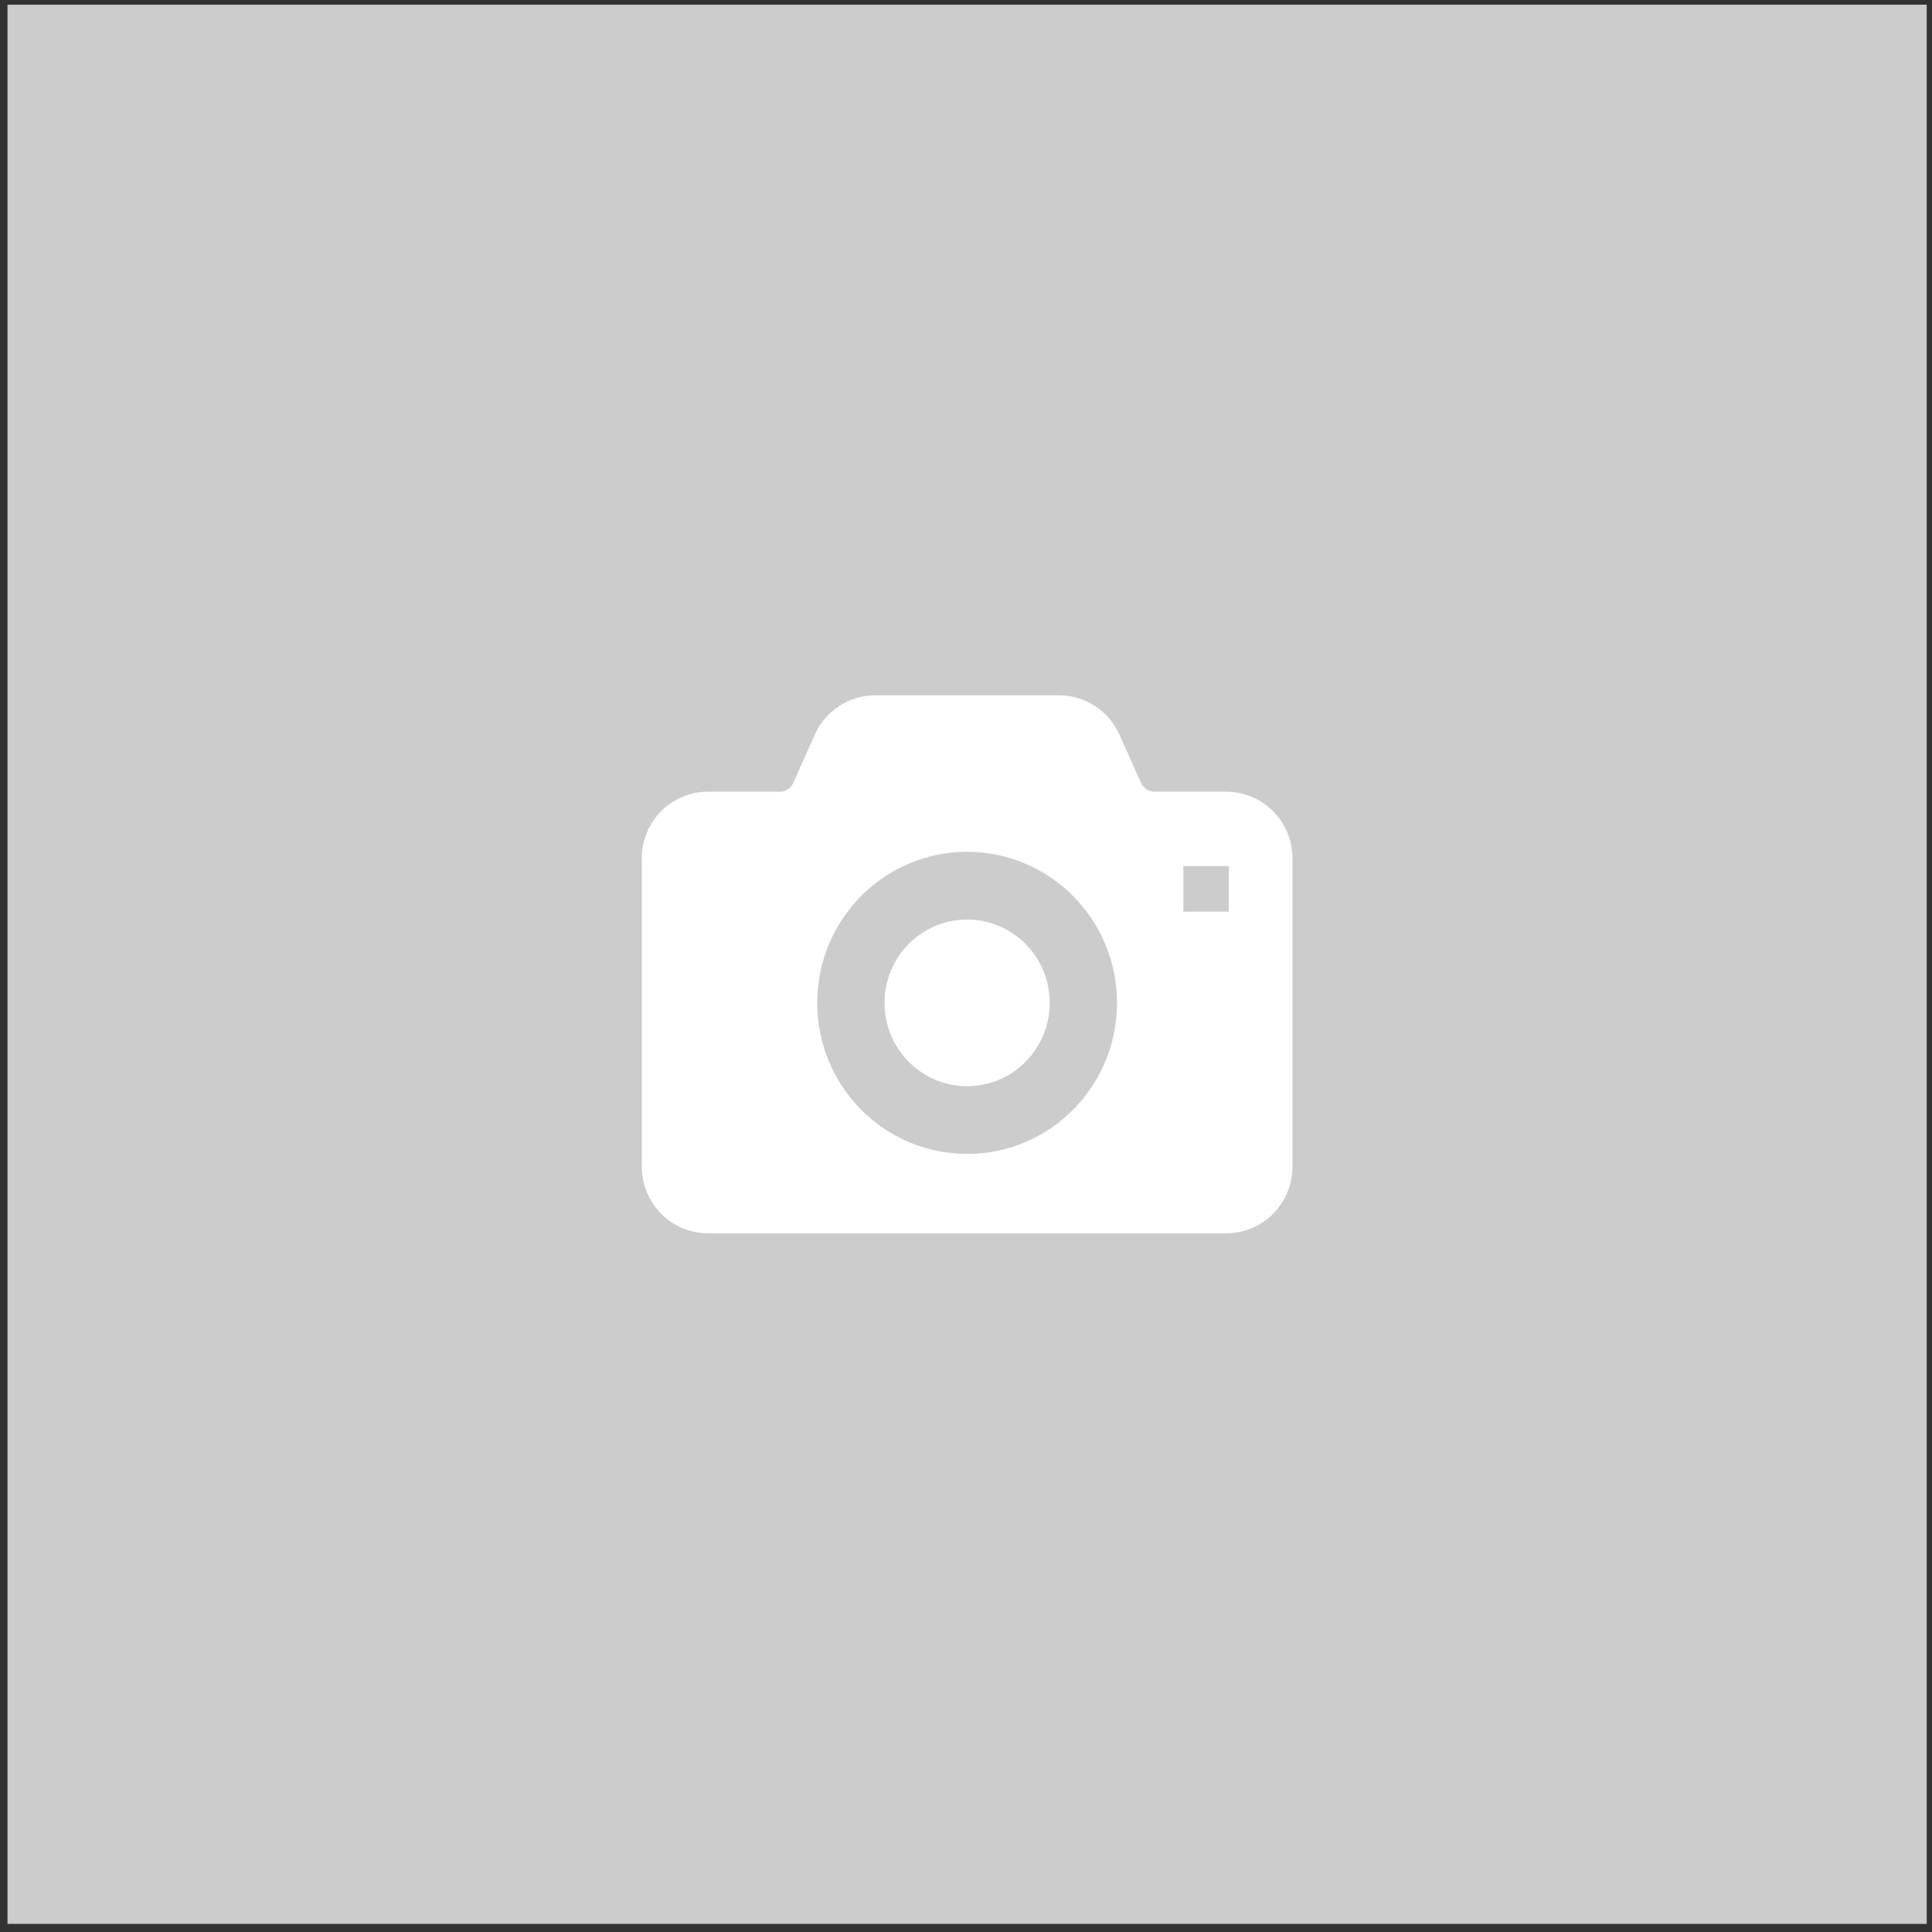
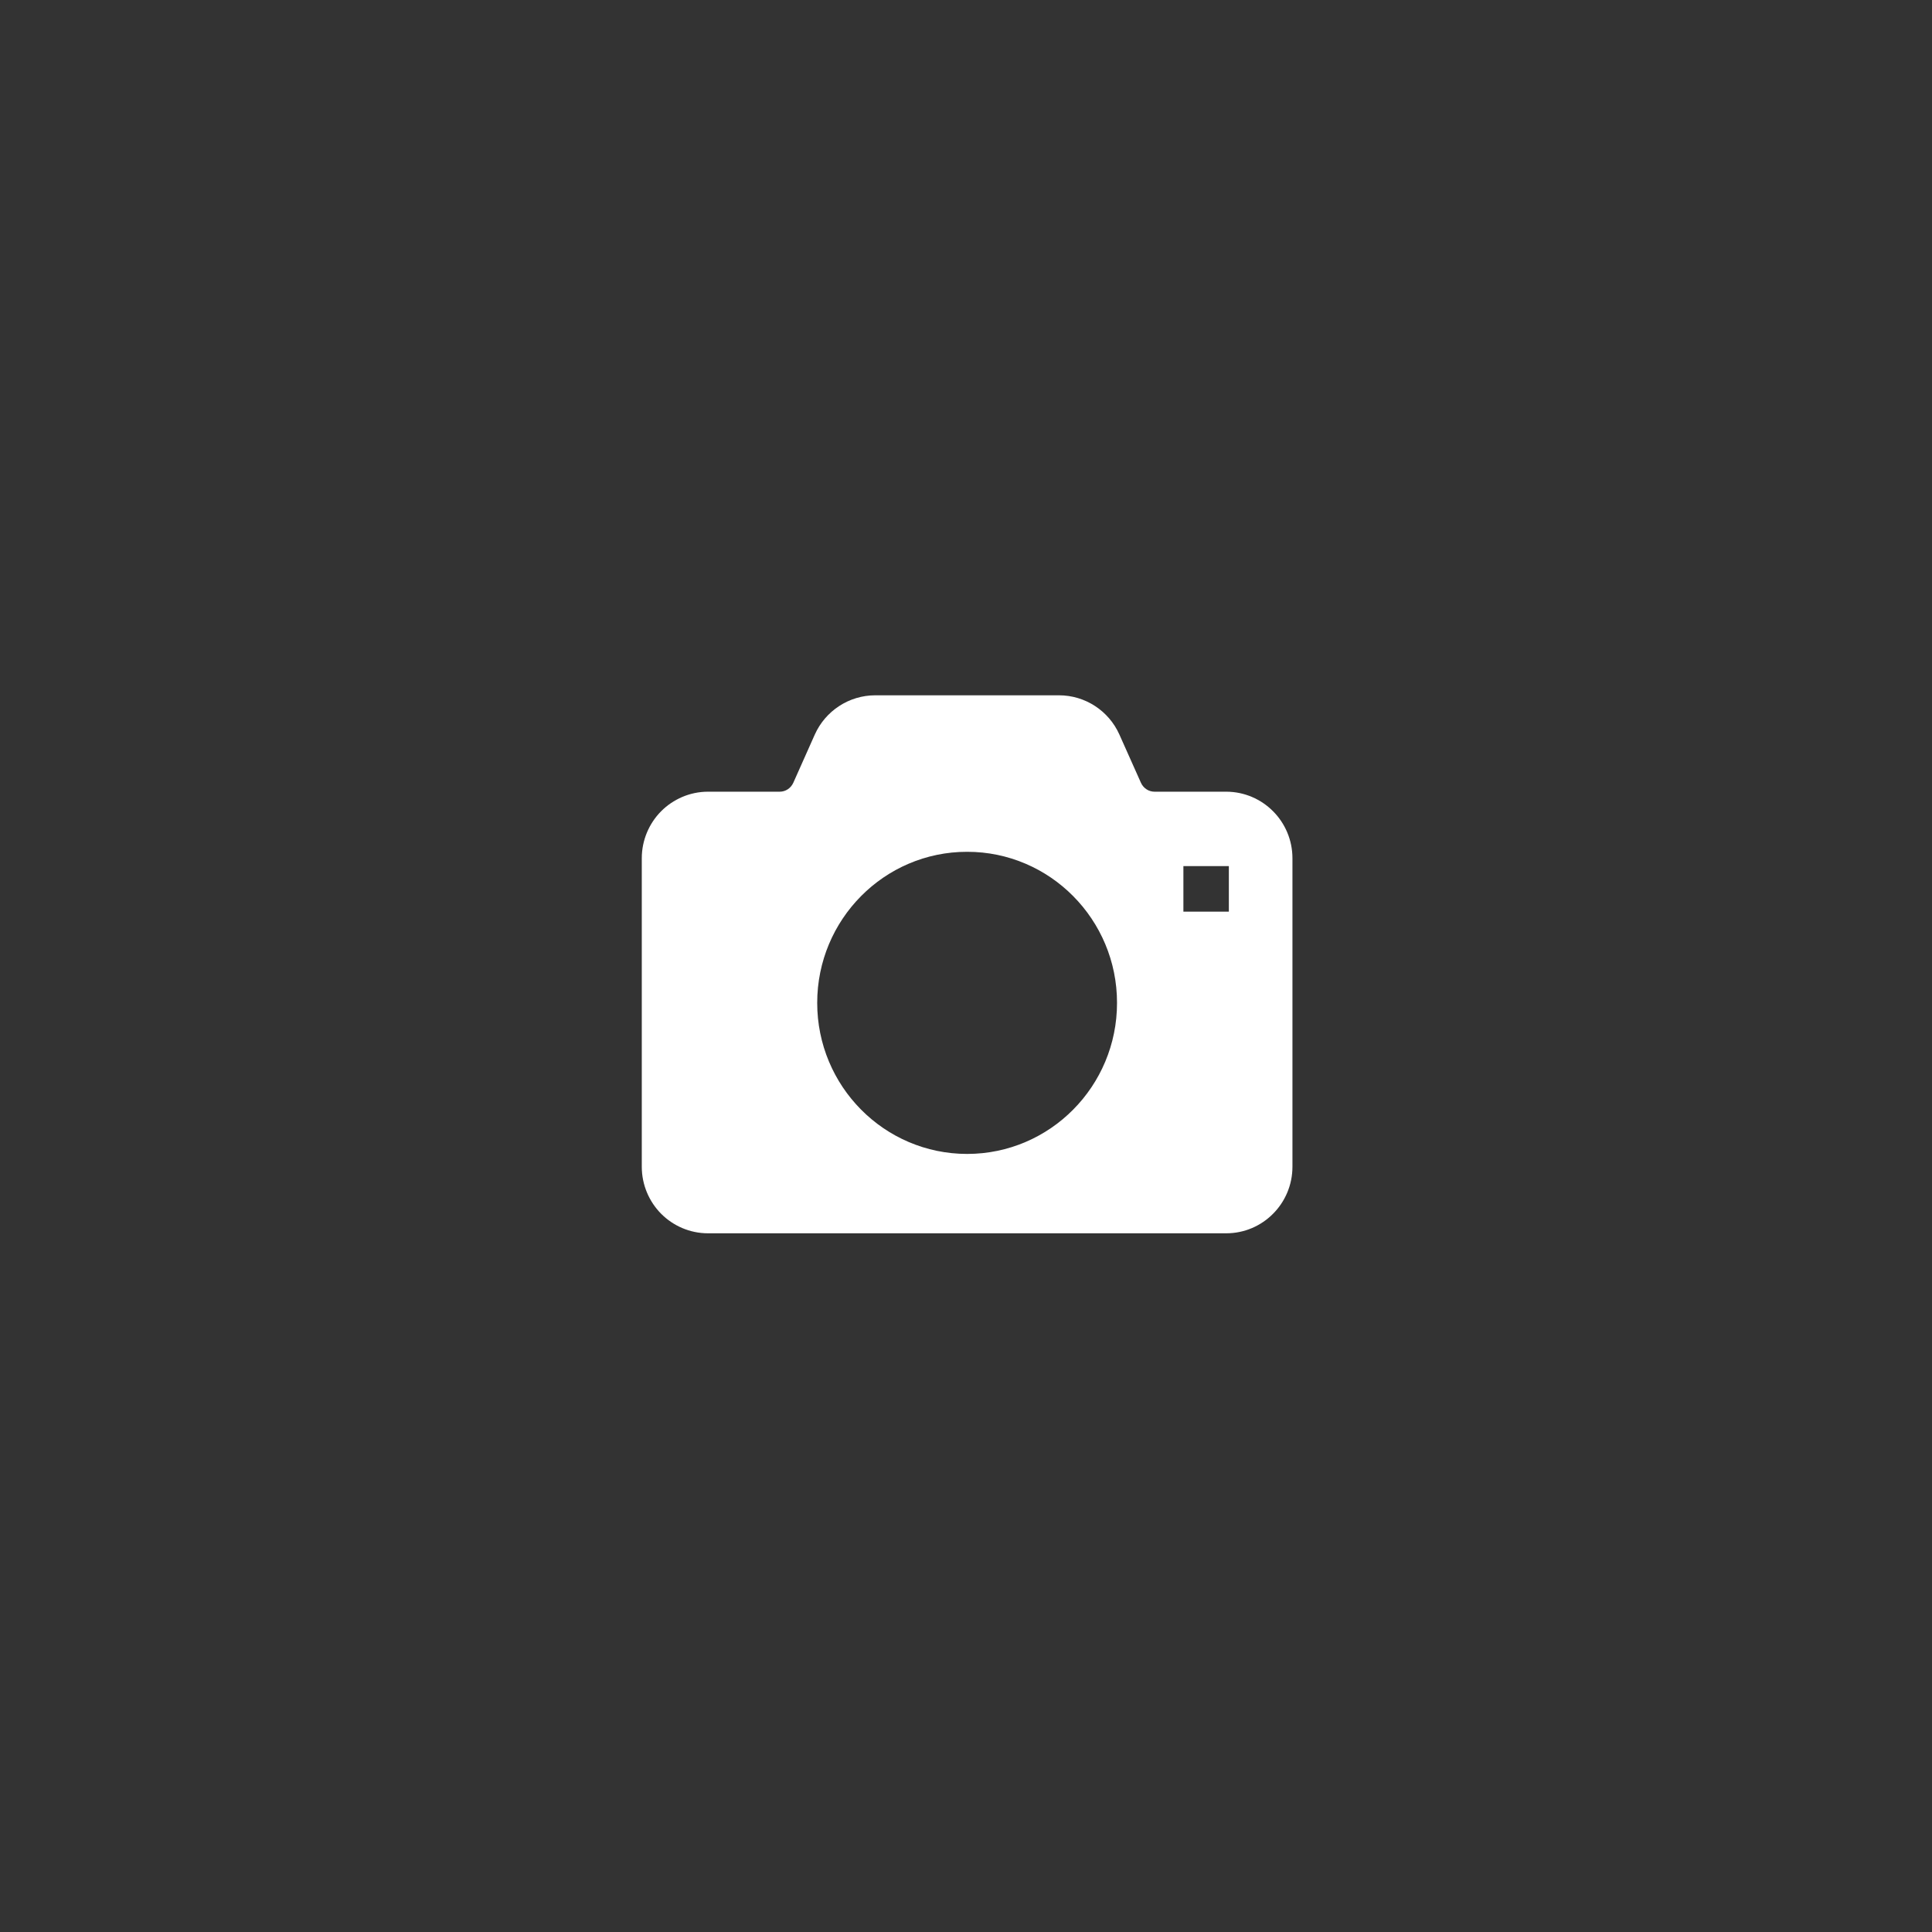
<svg xmlns="http://www.w3.org/2000/svg" version="1.1" x="0px" y="0px" width="80px" height="80px" viewBox="0 0 151 151" enable-background="new 0 0 151 151" xml:space="preserve">
  <rect x="0" y="0" width="151" height="151" fill="#333333" stroke="none" />
  <defs>
</defs>
-   <rect x="0.587" y="0.366" fill="#CCCCCC" width="150" height="150.001" />
-   <path fill="#FFFFFF" d="M75.589,71.869c-3.566,0-6.456,2.916-6.456,6.512c0,3.598,2.89,6.512,6.456,6.512  c3.563,0,6.454-2.914,6.454-6.512C82.043,74.785,79.152,71.869,75.589,71.869z" />
  <path fill="#FFFFFF" d="M99.501,63.408c-0.927-0.939-2.235-1.531-3.663-1.531h-5.601c-0.451,0.003-0.873-0.268-1.068-0.705  l-1.679-3.758c-0.829-1.859-2.674-3.071-4.722-3.071H68.407c-2.046,0-3.894,1.212-4.726,3.071l-1.675,3.758  c-0.195,0.438-0.618,0.708-1.066,0.705h-5.604c-1.424,0-2.734,0.592-3.667,1.531c-0.928,0.936-1.509,2.246-1.509,3.671v24.109  c0,1.428,0.581,2.736,1.509,3.673c0.933,0.941,2.243,1.532,3.667,1.53h22.305h18.197c1.428,0.002,2.736-0.589,3.663-1.53  c0.936-0.937,1.513-2.245,1.513-3.673V67.079C101.014,65.654,100.437,64.344,99.501,63.408z M83.877,86.723  c-2.113,2.137-5.055,3.465-8.288,3.465c-3.237,0-6.177-1.328-8.291-3.465c-2.116-2.132-3.429-5.091-3.427-8.342  c-0.002-3.251,1.311-6.209,3.427-8.343c2.114-2.136,5.054-3.467,8.291-3.463c3.233-0.004,6.175,1.327,8.288,3.463  c2.117,2.136,3.43,5.092,3.426,8.343C87.307,81.632,85.994,84.591,83.877,86.723z M96.044,71.251h-3.553v-3.557h3.553V71.251z" />
  <rect id="_x3C_スライス_x3E__5_" fill="none" width="151" height="151" />
</svg>